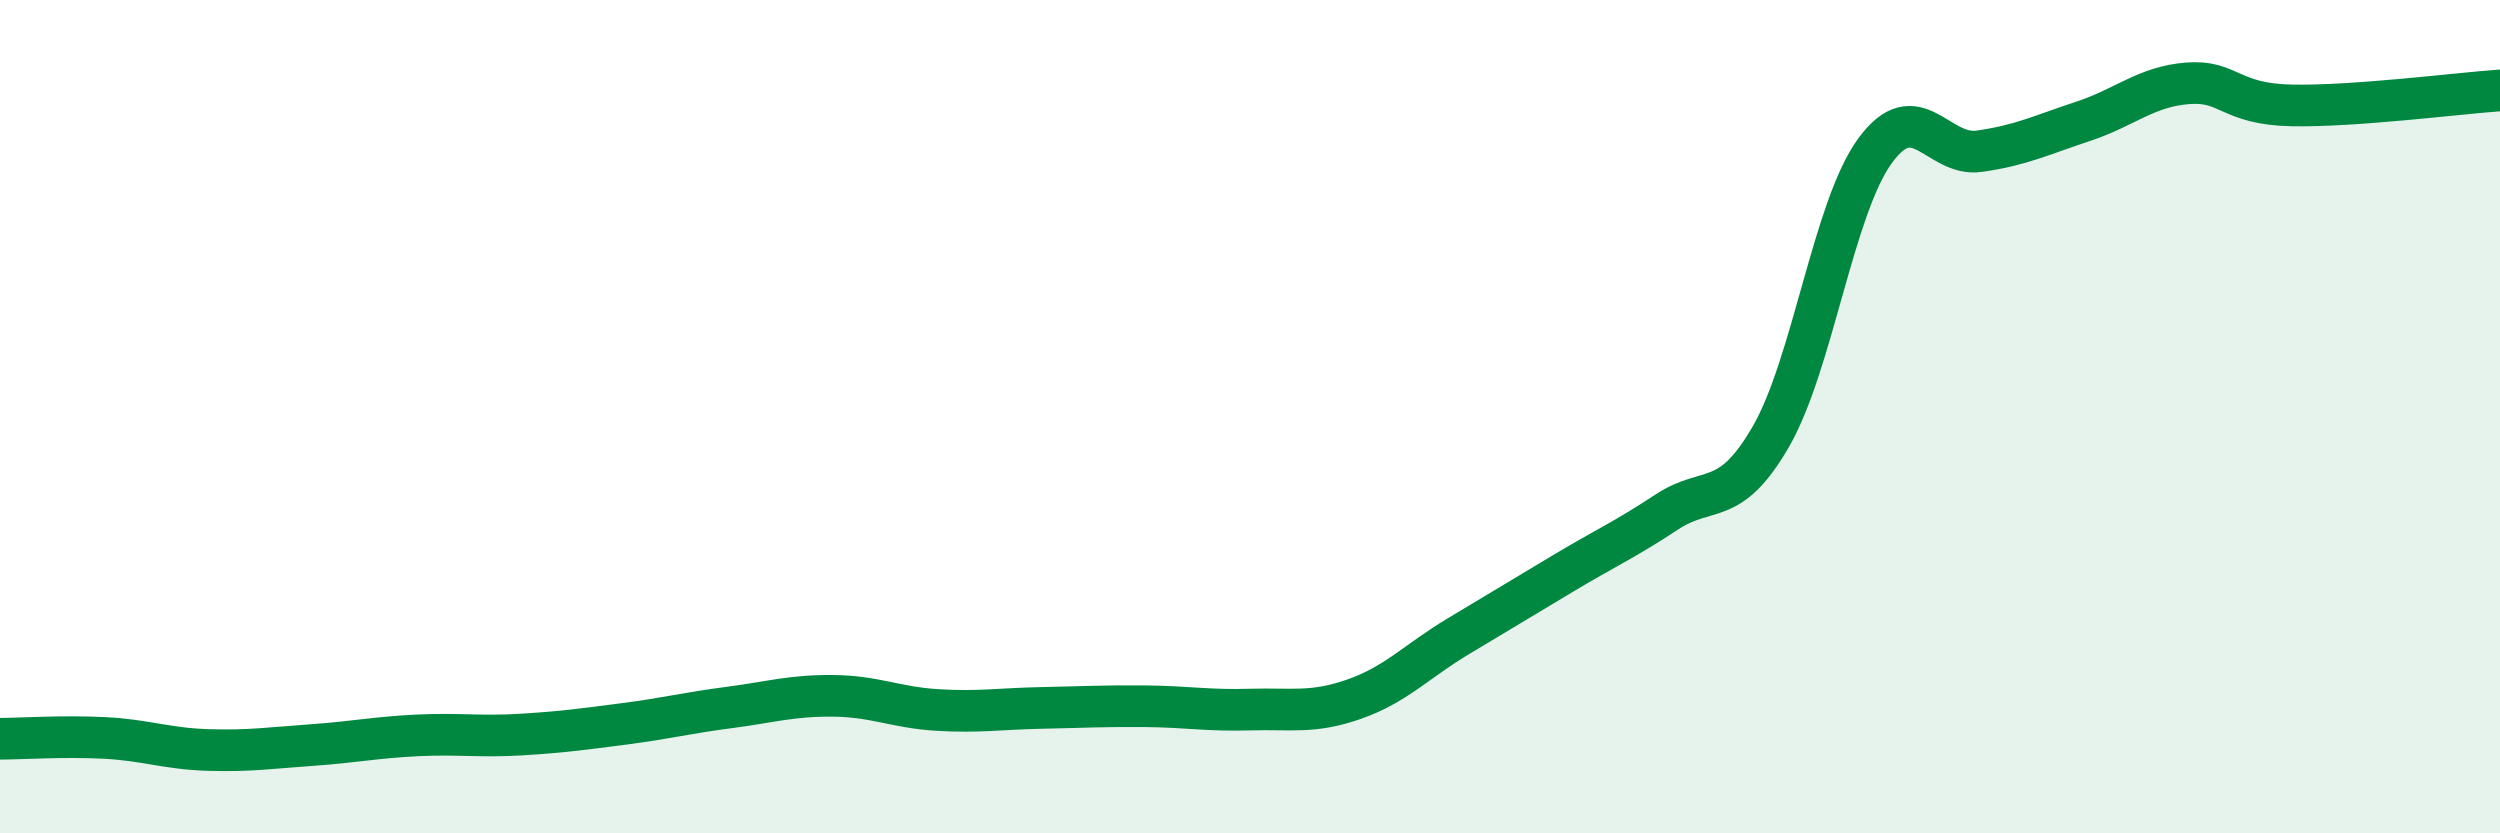
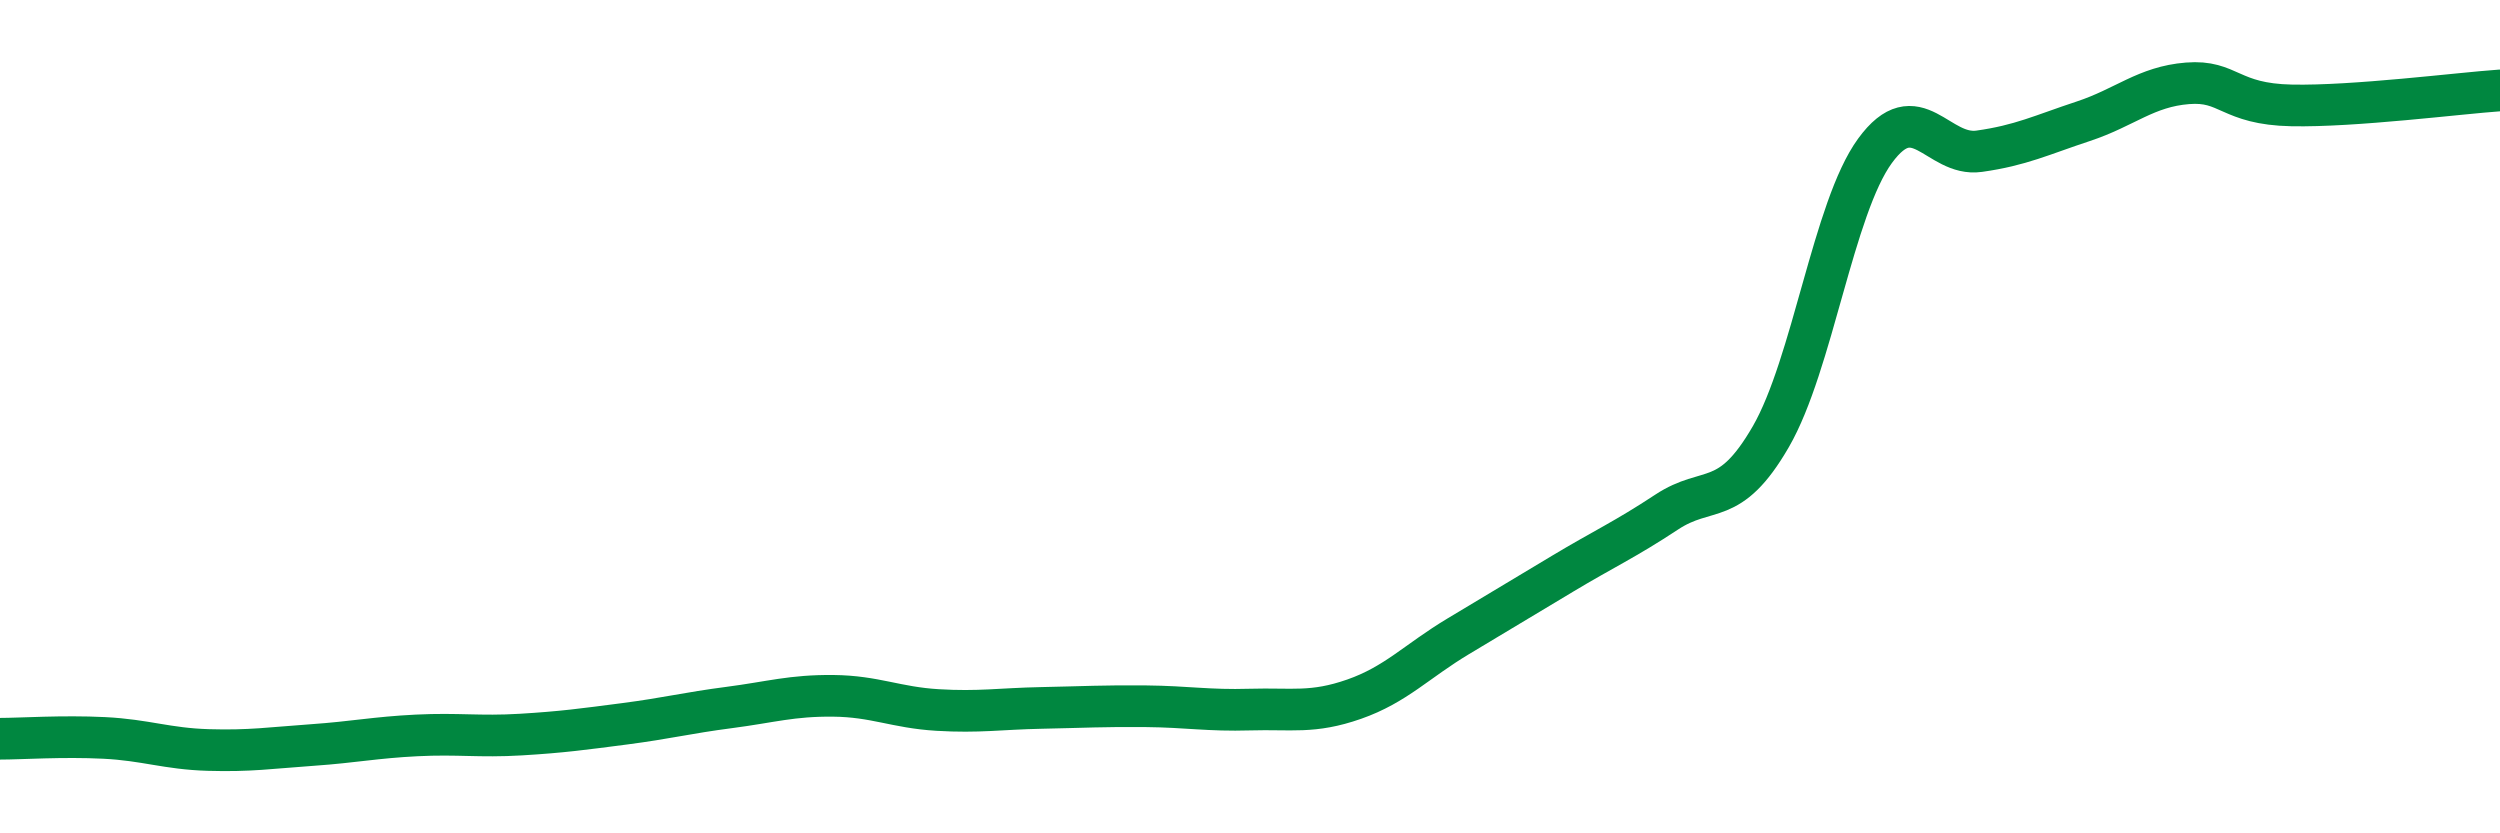
<svg xmlns="http://www.w3.org/2000/svg" width="60" height="20" viewBox="0 0 60 20">
-   <path d="M 0,17.73 C 0.5,17.73 1.5,17.66 2.5,17.71 C 3.5,17.76 4,17.97 5,18 C 6,18.03 6.5,17.95 7.5,17.88 C 8.5,17.81 9,17.7 10,17.65 C 11,17.6 11.5,17.69 12.5,17.63 C 13.5,17.57 14,17.5 15,17.37 C 16,17.24 16.5,17.11 17.5,16.98 C 18.5,16.85 19,16.69 20,16.7 C 21,16.71 21.5,16.98 22.5,17.04 C 23.5,17.1 24,17.01 25,16.99 C 26,16.97 26.5,16.94 27.5,16.95 C 28.5,16.96 29,17.06 30,17.03 C 31,17 31.5,17.13 32.5,16.78 C 33.5,16.43 34,15.87 35,15.27 C 36,14.67 36.5,14.37 37.5,13.77 C 38.5,13.17 39,12.95 40,12.29 C 41,11.63 41.5,12.21 42.5,10.48 C 43.5,8.75 44,4.99 45,3.62 C 46,2.25 46.5,3.77 47.5,3.63 C 48.5,3.49 49,3.24 50,2.91 C 51,2.58 51.5,2.08 52.5,2 C 53.5,1.92 53.5,2.5 55,2.53 C 56.5,2.56 59,2.24 60,2.17L60 20L0 20Z" fill="#008740" opacity="0.1" stroke-linecap="round" stroke-linejoin="round" />
  <path d="M 0,17.73 C 0.5,17.73 1.5,17.66 2.5,17.71 C 3.5,17.76 4,17.97 5,18 C 6,18.03 6.5,17.95 7.5,17.88 C 8.5,17.81 9,17.7 10,17.65 C 11,17.6 11.5,17.69 12.5,17.63 C 13.5,17.57 14,17.5 15,17.37 C 16,17.24 16.5,17.11 17.5,16.98 C 18.5,16.85 19,16.69 20,16.7 C 21,16.71 21.5,16.98 22.5,17.04 C 23.5,17.1 24,17.01 25,16.99 C 26,16.97 26.5,16.94 27.5,16.95 C 28.5,16.96 29,17.06 30,17.03 C 31,17 31.5,17.13 32.5,16.78 C 33.5,16.43 34,15.87 35,15.27 C 36,14.67 36.5,14.37 37.5,13.77 C 38.5,13.17 39,12.95 40,12.29 C 41,11.63 41.5,12.21 42.5,10.48 C 43.5,8.75 44,4.99 45,3.62 C 46,2.25 46.5,3.77 47.5,3.63 C 48.5,3.49 49,3.24 50,2.91 C 51,2.58 51.5,2.08 52.5,2 C 53.5,1.92 53.5,2.5 55,2.53 C 56.5,2.56 59,2.24 60,2.17" stroke="#008740" stroke-width="1" fill="none" stroke-linecap="round" stroke-linejoin="round" />
</svg>